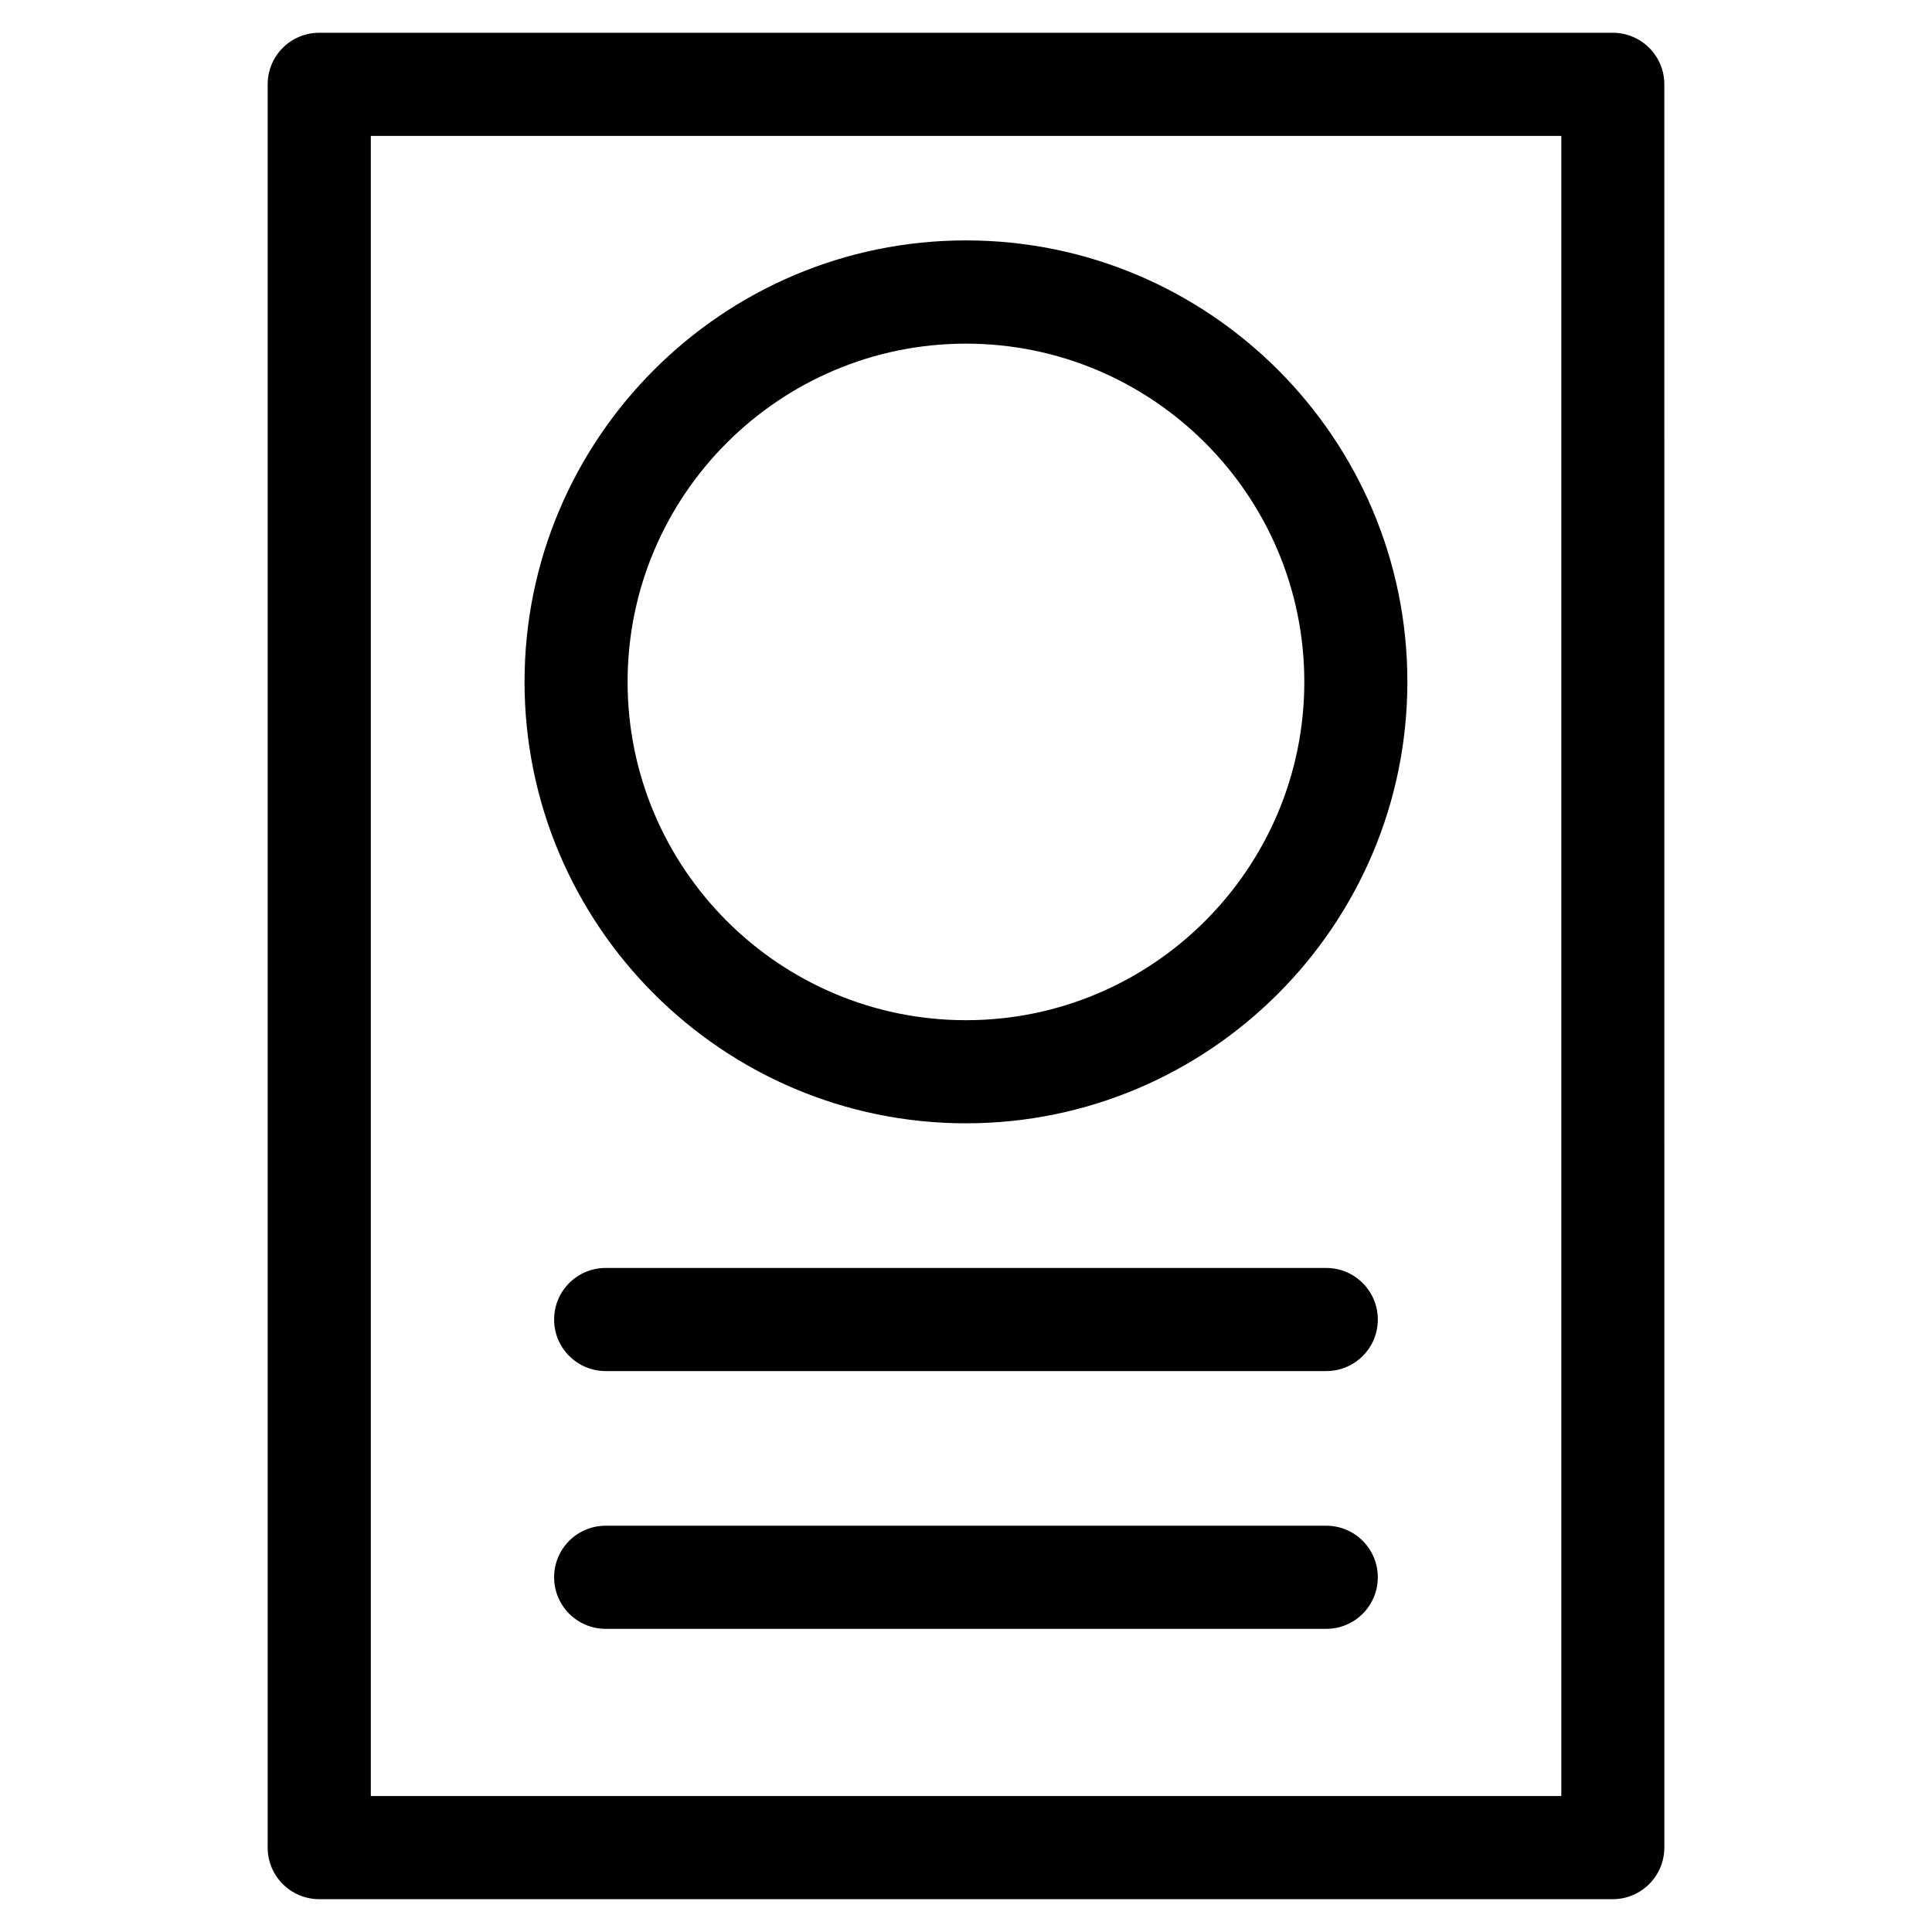
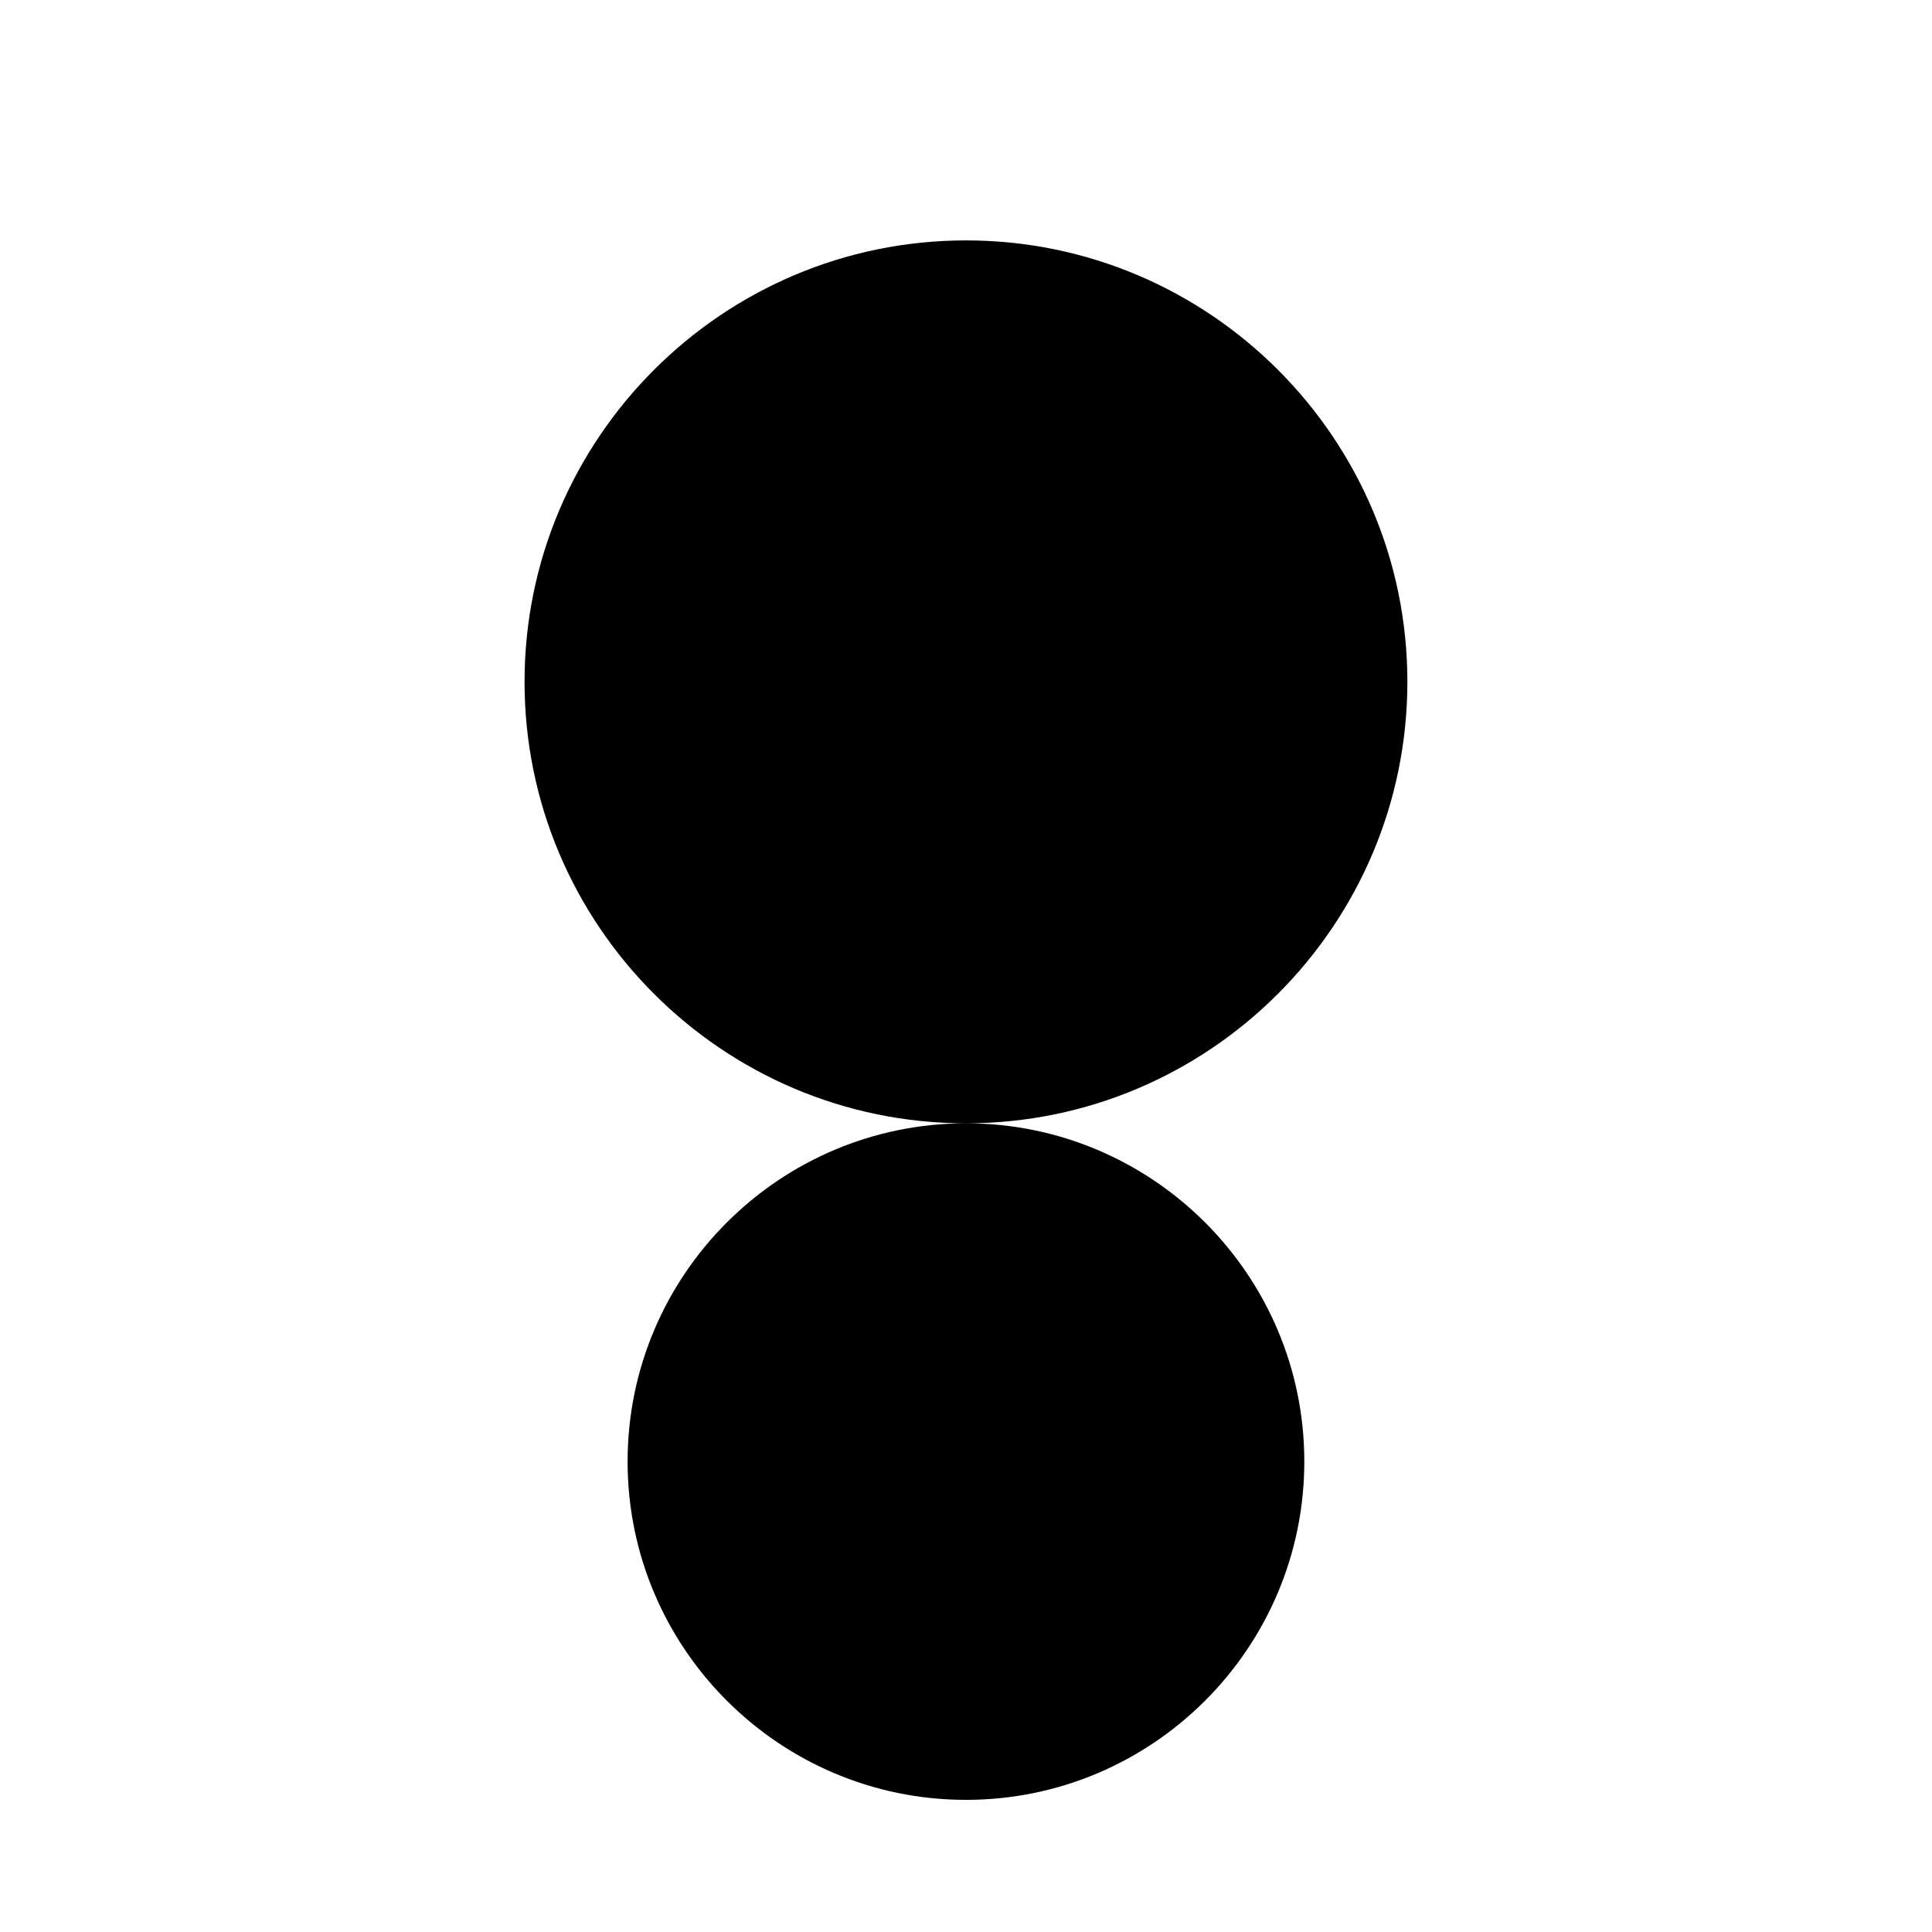
<svg xmlns="http://www.w3.org/2000/svg" fill="#000000" width="800px" height="800px" version="1.1" viewBox="144 144 512 512">
  <g>
-     <path d="m571.4 647.3h-342.8c-7.535 0-13.664-6.109-13.664-13.664v-467.29c0-7.559 6.109-13.664 13.664-13.664h342.8c7.535 0 13.664 6.109 13.664 13.664l0.004 467.29c-0.023 7.559-6.133 13.664-13.668 13.664zm-329.13-27.332h315.49v-439.95h-315.49z" />
-     <path d="m495.47 507.35h-190.96c-7.535 0-13.664-6.109-13.664-13.664 0-7.559 6.109-13.664 13.664-13.664h190.96c7.535 0 13.664 6.109 13.664 13.664 0.004 7.555-6.106 13.664-13.664 13.664z" />
-     <path d="m495.47 575.66h-190.96c-7.535 0-13.664-6.109-13.664-13.664 0-7.559 6.109-13.664 13.664-13.664h190.96c7.535 0 13.664 6.109 13.664 13.664 0.004 7.535-6.106 13.664-13.664 13.664z" />
-     <path d="m400 441.69c-64.508 0-116.99-52.5-116.99-116.99-0.004-64.488 52.477-116.99 116.99-116.99 64.508 0 116.97 52.48 116.97 116.97-0.004 64.488-52.461 117.01-116.97 117.01zm0-206.62c-49.457 0-89.68 40.199-89.68 89.637s40.223 89.656 89.68 89.656c49.438 0 89.656-40.223 89.656-89.656 0-49.438-40.223-89.637-89.656-89.637z" />
+     <path d="m400 441.69c-64.508 0-116.99-52.5-116.99-116.99-0.004-64.488 52.477-116.99 116.99-116.99 64.508 0 116.97 52.48 116.97 116.97-0.004 64.488-52.461 117.01-116.97 117.01zc-49.457 0-89.68 40.199-89.68 89.637s40.223 89.656 89.68 89.656c49.438 0 89.656-40.223 89.656-89.656 0-49.438-40.223-89.637-89.656-89.637z" />
  </g>
</svg>